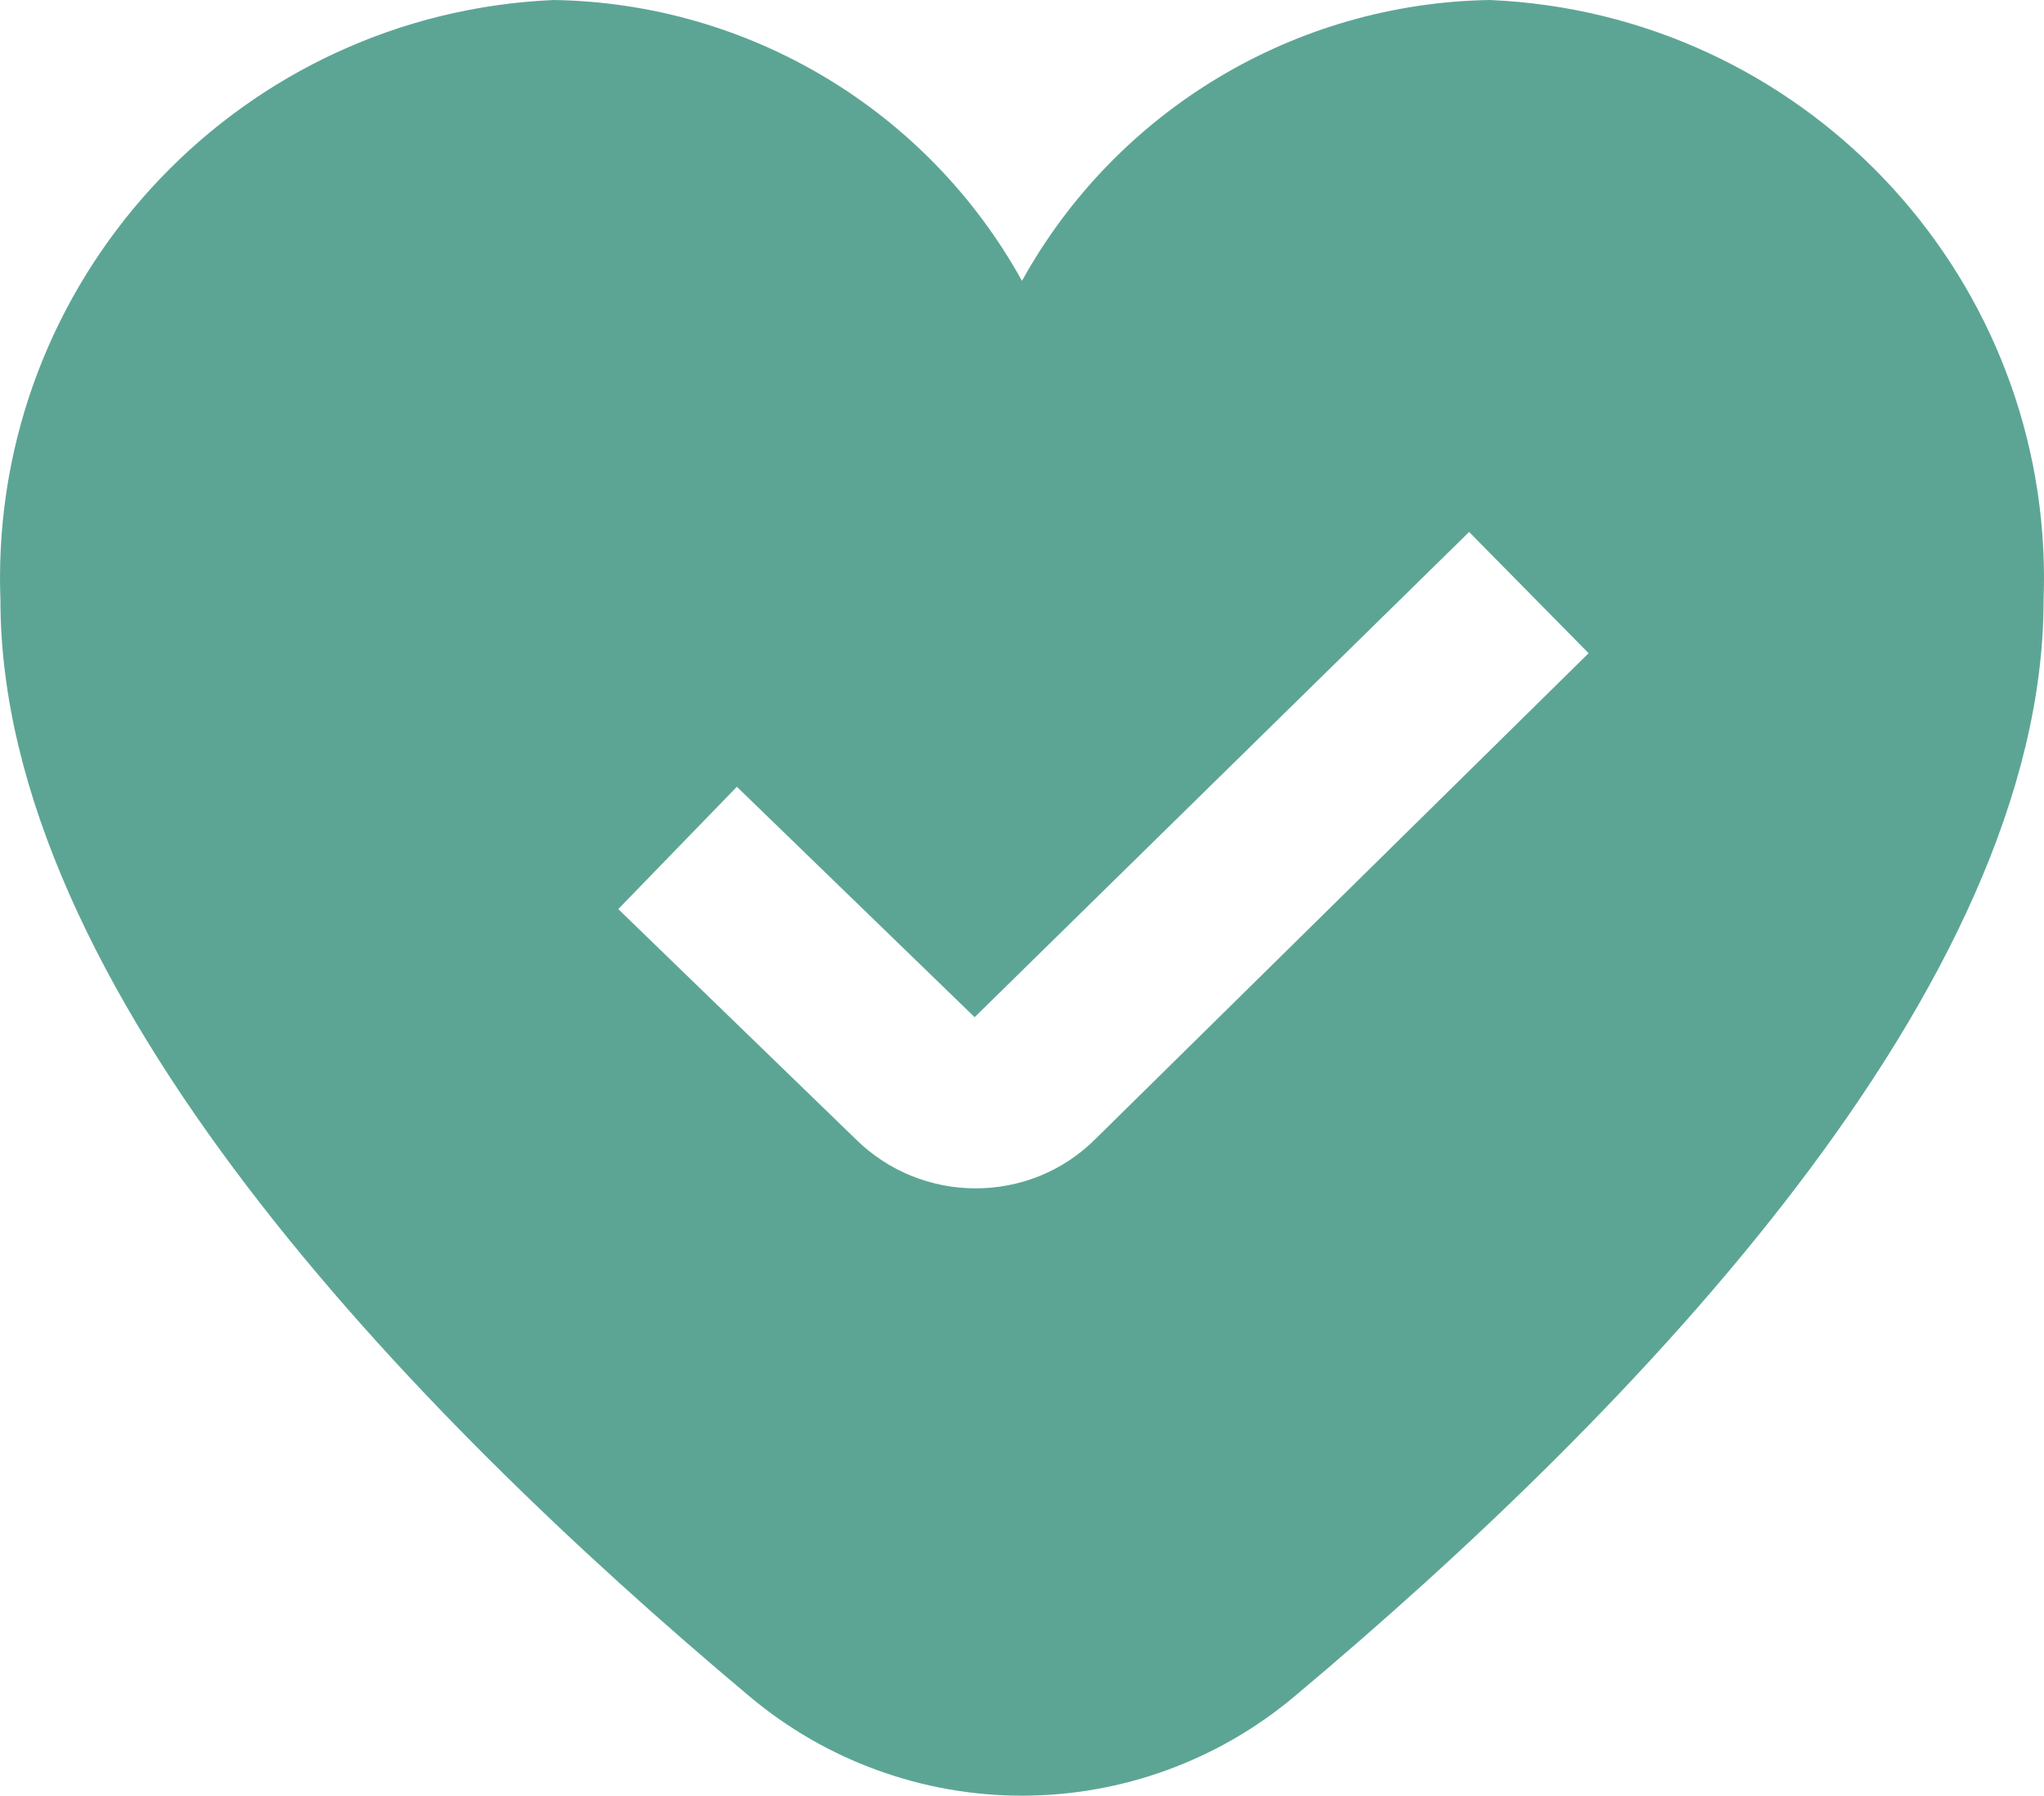
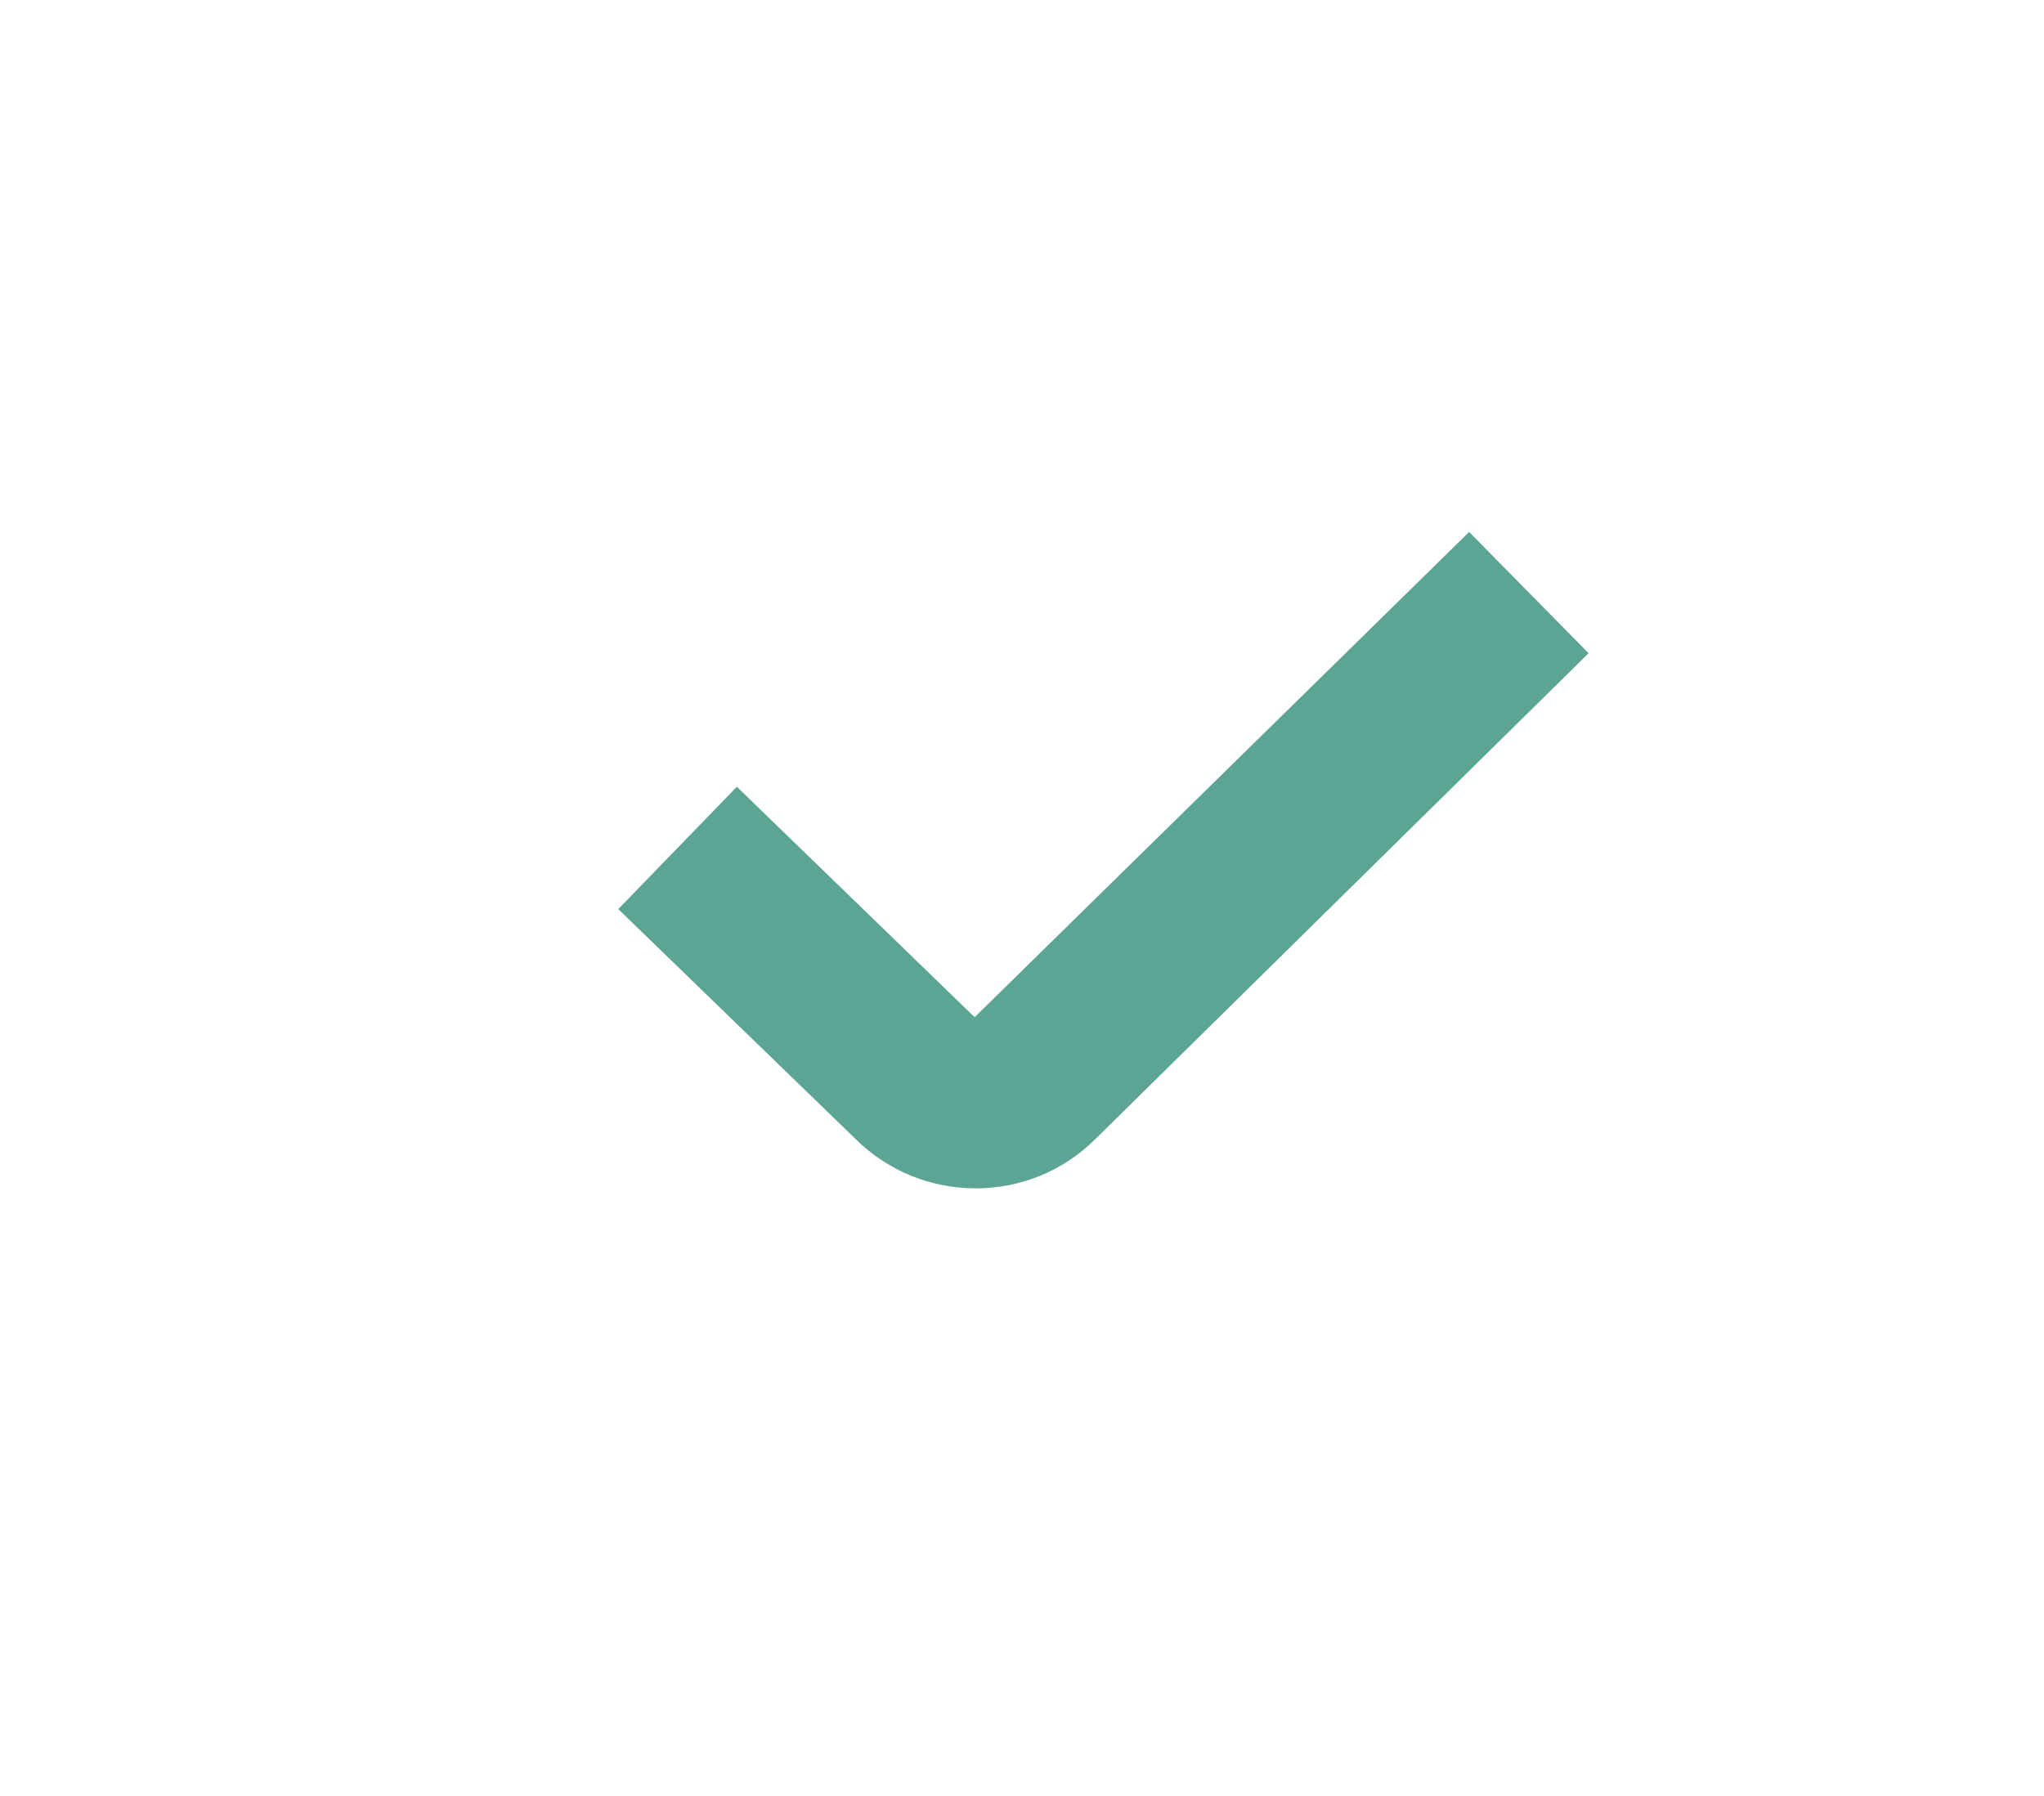
<svg xmlns="http://www.w3.org/2000/svg" xml:space="preserve" width="135.521mm" height="119.075mm" version="1.1" style="shape-rendering:geometricPrecision; text-rendering:geometricPrecision; image-rendering:optimizeQuality; fill-rule:evenodd; clip-rule:evenodd" viewBox="0 0 217450.71 191062.51">
  <defs>
    <style type="text/css"> .fil0 {fill:#5CA595;fill-rule:nonzero} </style>
  </defs>
  <g id="Слой_x0020_1">
-     <path class="fil0" d="M158537.67 0c-20745.63,318.66 -39767.16,11725.93 -49815.37,29884.21 -10042.27,-18158.28 -29063.64,-29565.55 -49812,-29884.05 -32932.87,1430.62 -58910.31,28558.37 -58910.31,61528.3 0,766.98 22.62,1563.96 45.09,2323.24 0,41181.25 43345.96,86157.44 79700.06,116651.7 8108.78,6813.75 18382.27,10559.1 28980.05,10559.1 10597.93,0 20871.58,-3745.35 28983.74,-10559.58 36352.18,-30494.91 79698.14,-75471.09 79698.14,-116652.34 21.02,-758.15 43.64,-1555.14 43.64,-2322.11 0,-32969.94 -25977.44,-60097.68 -58909.67,-61526.22l-3.37 -2.25zm-2248.79 56596.86l12715.79 12905.93 -52466.25 51687.24c-3504.99,3504.99 -8114.88,5253 -12742.9,5253 -4628.02,0 -9283.32,-1766.13 -12824.41,-5298.24l-25196.02 -24417.17 12616.14 -13014.71 25295.66 24516.81 52611.14 -51633.01 -9.15 0.16z" />
+     <path class="fil0" d="M158537.67 0l-3.37 -2.25zm-2248.79 56596.86l12715.79 12905.93 -52466.25 51687.24c-3504.99,3504.99 -8114.88,5253 -12742.9,5253 -4628.02,0 -9283.32,-1766.13 -12824.41,-5298.24l-25196.02 -24417.17 12616.14 -13014.71 25295.66 24516.81 52611.14 -51633.01 -9.15 0.16z" />
  </g>
</svg>